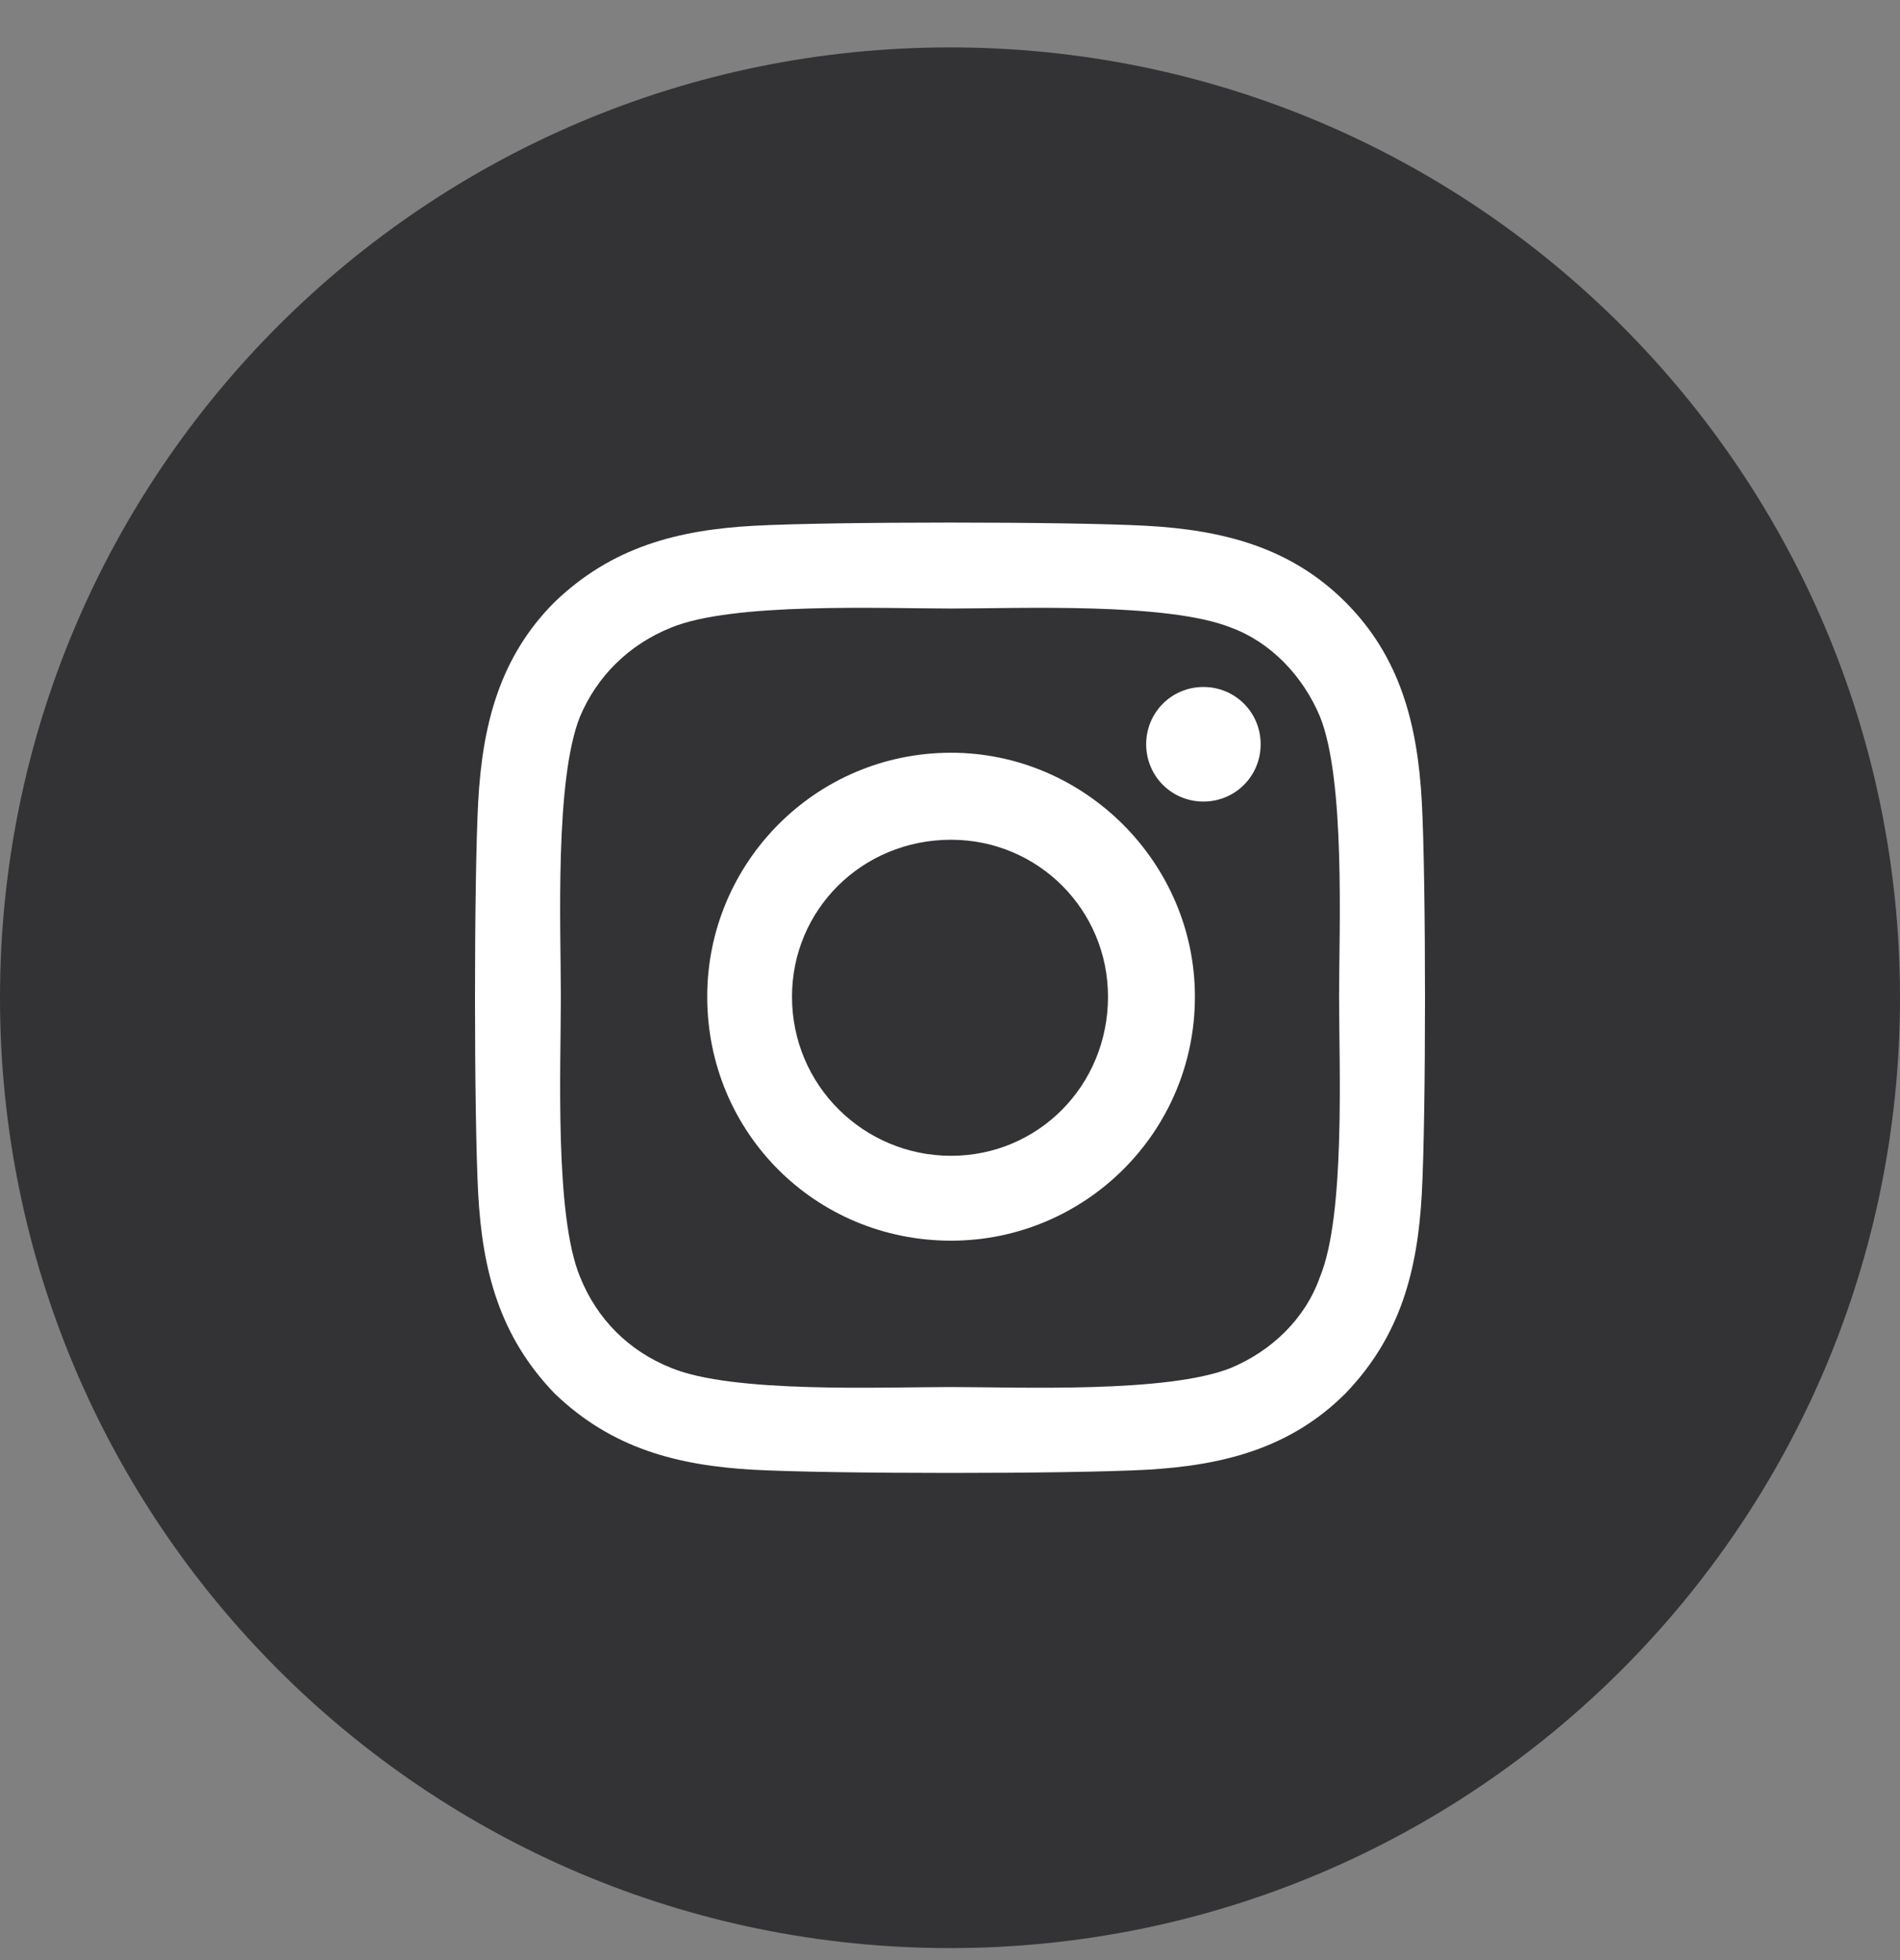
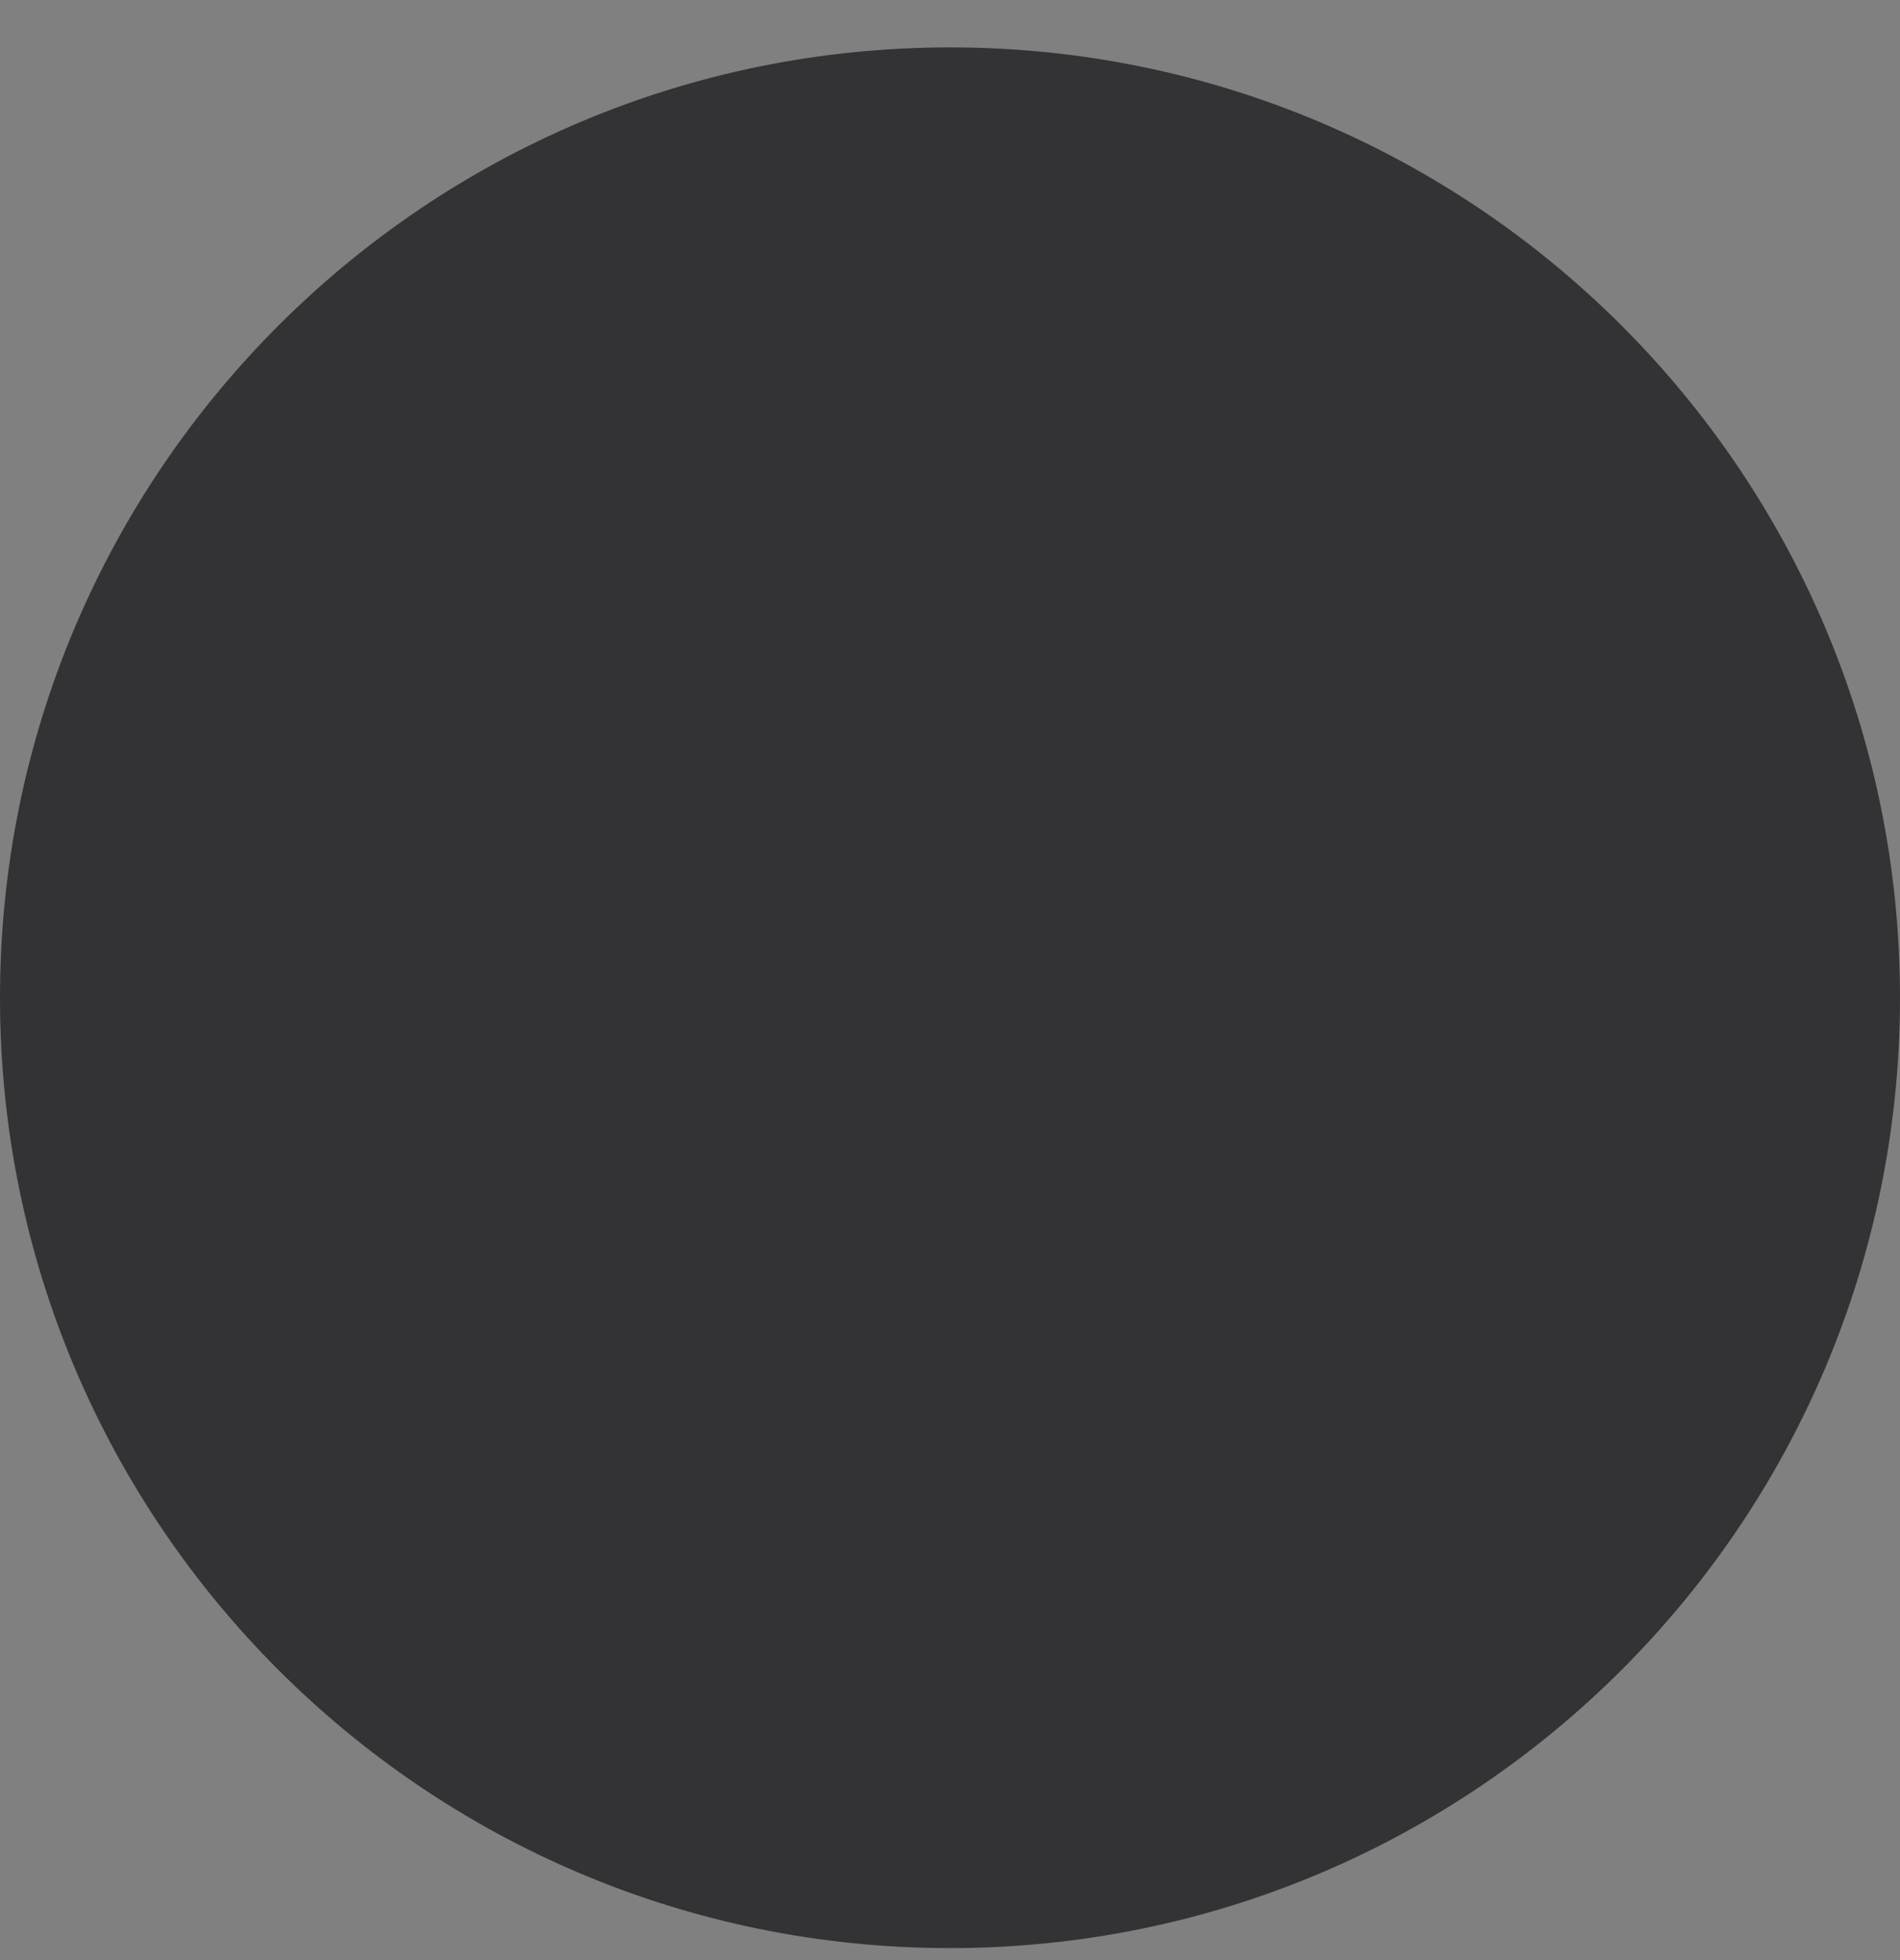
<svg xmlns="http://www.w3.org/2000/svg" width="32" height="33" viewBox="0 0 32 33" fill="none">
  <rect x="0" y="0" width="32" height="33" fill="#808080" stroke="none" />
  <path d="M0 16.798C0 7.962 7.163 0.798 16 0.798V0.798C24.837 0.798 32 7.962 32 16.798V16.798C32 25.635 24.837 32.798 16 32.798V32.798C7.163 32.798 0 25.635 0 16.798V16.798Z" fill="#333335" />
-   <path d="M16.018 12.673C13.732 12.673 11.911 14.53 11.911 16.78C11.911 19.066 13.732 20.888 16.018 20.888C18.268 20.888 20.125 19.066 20.125 16.78C20.125 14.53 18.268 12.673 16.018 12.673ZM16.018 19.459C14.553 19.459 13.339 18.28 13.339 16.78C13.339 15.316 14.518 14.138 16.018 14.138C17.482 14.138 18.661 15.316 18.661 16.78C18.661 18.28 17.482 19.459 16.018 19.459ZM21.232 12.53C21.232 11.995 20.804 11.566 20.268 11.566C19.732 11.566 19.304 11.995 19.304 12.53C19.304 13.066 19.732 13.495 20.268 13.495C20.804 13.495 21.232 13.066 21.232 12.53ZM23.946 13.495C23.875 12.209 23.589 11.066 22.661 10.138C21.732 9.209 20.589 8.923 19.304 8.852C17.982 8.78 14.018 8.78 12.696 8.852C11.411 8.923 10.304 9.209 9.339 10.138C8.411 11.066 8.125 12.209 8.054 13.495C7.982 14.816 7.982 18.78 8.054 20.102C8.125 21.388 8.411 22.495 9.339 23.459C10.304 24.388 11.411 24.673 12.696 24.745C14.018 24.816 17.982 24.816 19.304 24.745C20.589 24.673 21.732 24.388 22.661 23.459C23.589 22.495 23.875 21.388 23.946 20.102C24.018 18.78 24.018 14.816 23.946 13.495ZM22.232 21.495C21.982 22.209 21.411 22.745 20.732 23.03C19.661 23.459 17.161 23.352 16.018 23.352C14.839 23.352 12.339 23.459 11.304 23.03C10.589 22.745 10.054 22.209 9.768 21.495C9.339 20.459 9.446 17.959 9.446 16.78C9.446 15.638 9.339 13.138 9.768 12.066C10.054 11.388 10.589 10.852 11.304 10.566C12.339 10.138 14.839 10.245 16.018 10.245C17.161 10.245 19.661 10.138 20.732 10.566C21.411 10.816 21.947 11.388 22.232 12.066C22.661 13.138 22.553 15.638 22.553 16.78C22.553 17.959 22.661 20.459 22.232 21.495Z" fill="white" />
</svg>